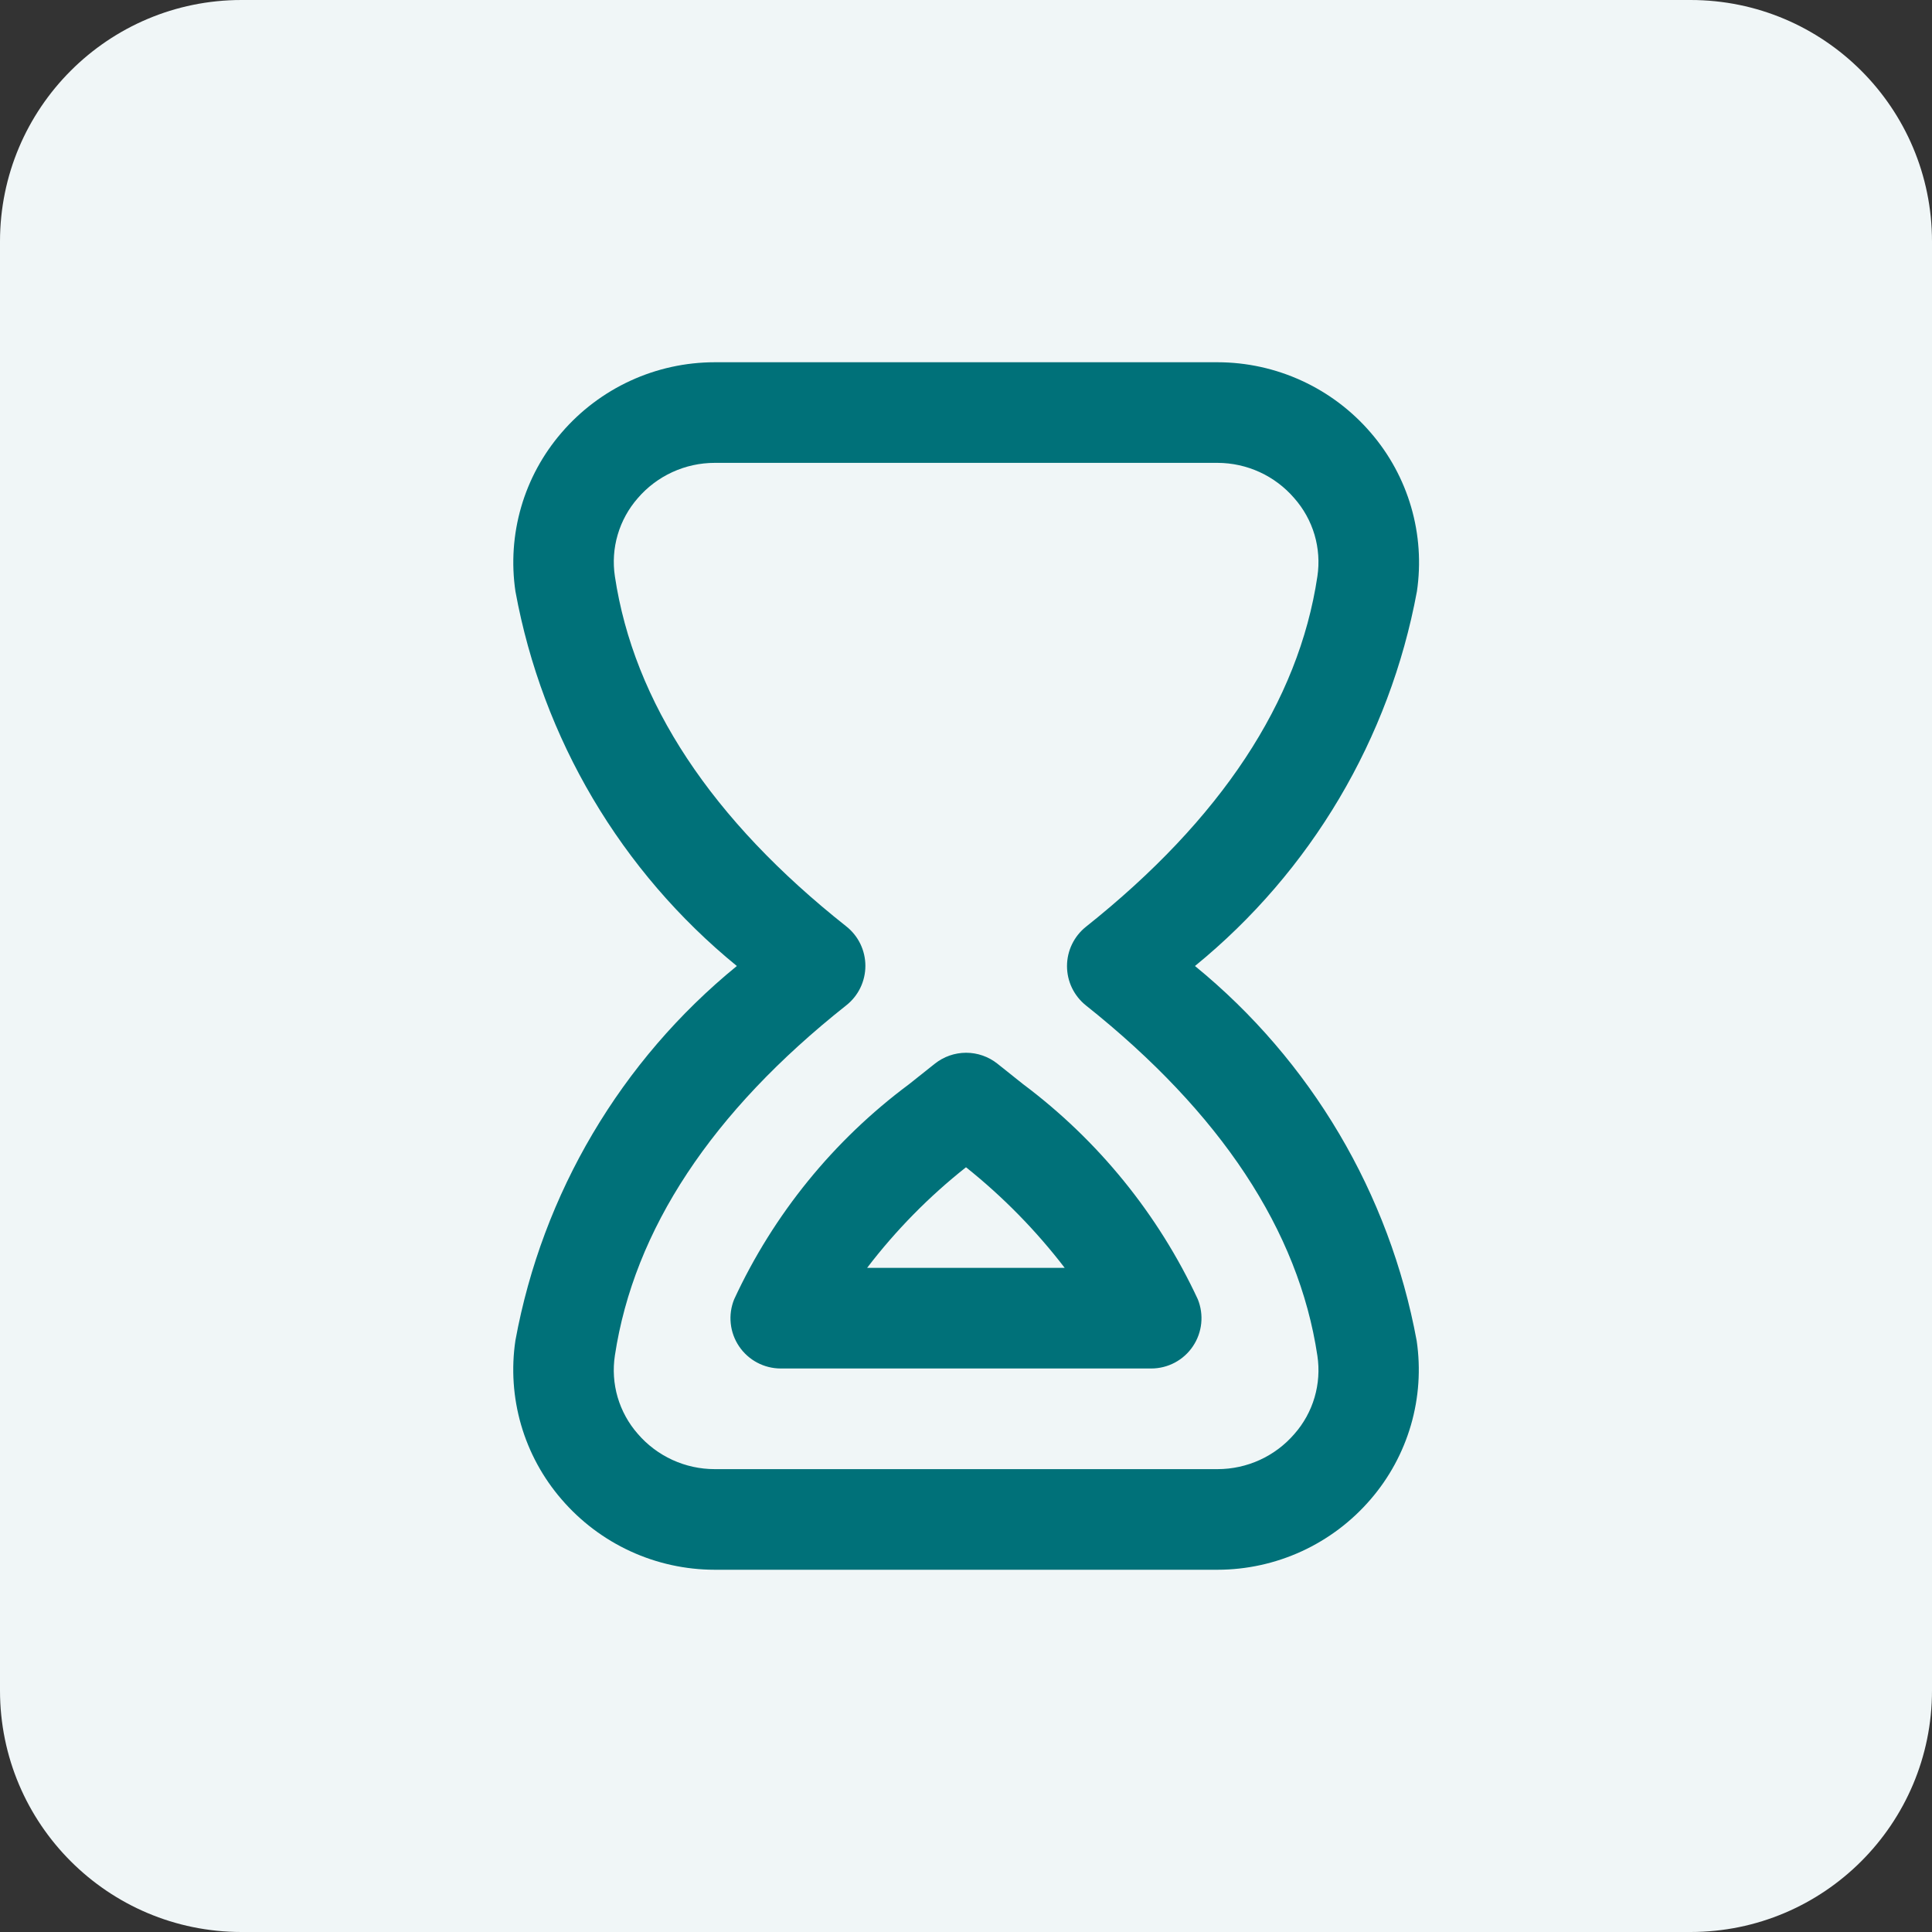
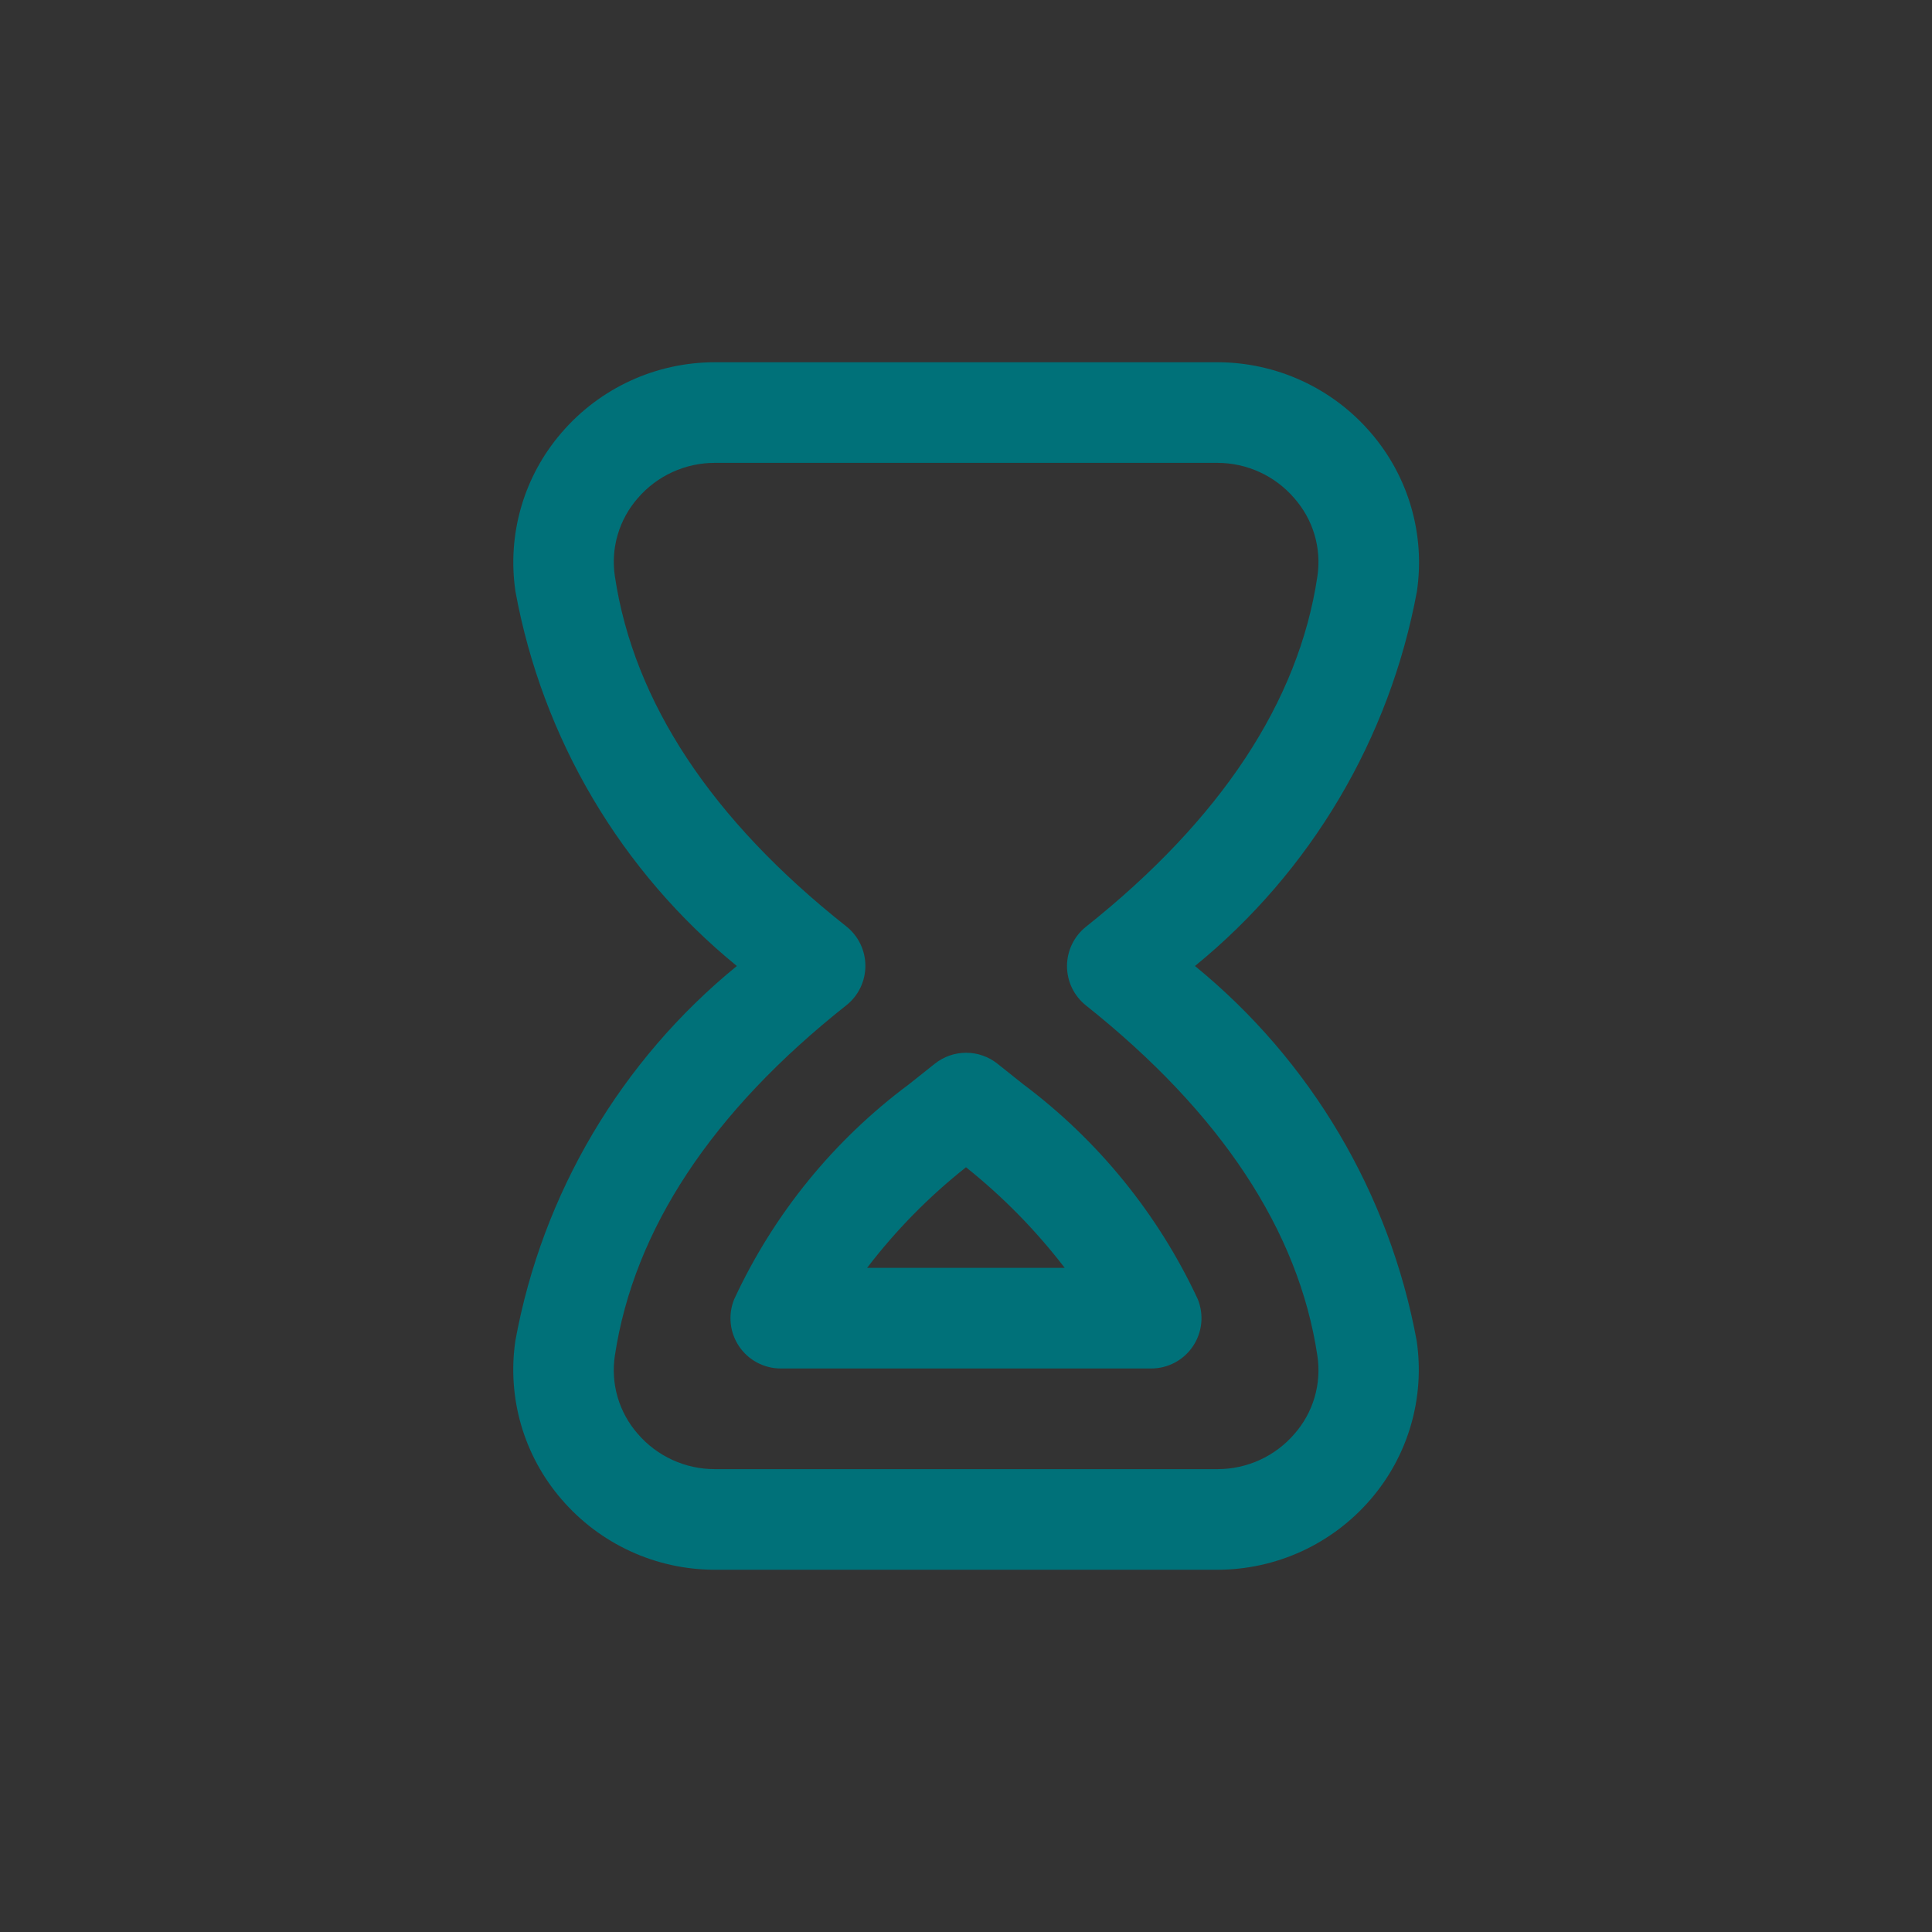
<svg xmlns="http://www.w3.org/2000/svg" width="64" height="64" viewBox="0 0 64 64" fill="none">
  <rect x="0" y="0" width="64" height="64" fill="#333333" stroke="none" />
-   <path d="M0 8C0 3.582 3.582 0 8 0H56C60.418 0 64 3.582 64 8V56C64 60.418 60.418 64 56 64H8C3.582 64 0 60.418 0 56V8Z" fill="#F0F6F7" />
  <g clip-path="url(#clip0_2550_491)">
    <path d="M40.334 52H23.675C22.712 51.999 21.759 51.791 20.884 51.388C20.008 50.985 19.23 50.398 18.602 49.667C17.983 48.951 17.526 48.111 17.262 47.202C16.999 46.294 16.934 45.339 17.074 44.403C17.968 39.529 20.569 35.133 24.409 32C20.569 28.866 17.969 24.468 17.075 19.593C16.936 18.658 17.001 17.704 17.264 16.797C17.527 15.889 17.984 15.049 18.602 14.333C19.23 13.602 20.008 13.015 20.884 12.612C21.759 12.209 22.712 12.001 23.675 12H40.334C41.297 12.001 42.25 12.21 43.125 12.613C44.001 13.015 44.779 13.602 45.407 14.333C46.025 15.048 46.482 15.888 46.746 16.796C47.01 17.703 47.075 18.657 46.937 19.592C46.034 24.468 43.429 28.866 39.585 32C43.427 35.137 46.029 39.536 46.929 44.413C47.067 45.349 47.002 46.303 46.738 47.21C46.474 48.118 46.017 48.958 45.399 49.673C44.771 50.402 43.994 50.987 43.12 51.389C42.246 51.79 41.295 51.999 40.334 52V52ZM40.334 15.333H23.675C23.192 15.333 22.714 15.437 22.274 15.639C21.835 15.84 21.444 16.134 21.129 16.5C20.821 16.851 20.593 17.265 20.462 17.713C20.33 18.16 20.299 18.632 20.369 19.093C20.995 23.26 23.575 27.16 28.035 30.688C28.232 30.844 28.392 31.043 28.501 31.269C28.61 31.495 28.667 31.744 28.667 31.995C28.667 32.246 28.61 32.495 28.501 32.721C28.392 32.947 28.232 33.146 28.035 33.302C23.575 36.833 21 40.737 20.369 44.902C20.298 45.364 20.329 45.836 20.46 46.285C20.592 46.734 20.82 47.149 21.129 47.5C21.444 47.866 21.835 48.16 22.274 48.361C22.714 48.563 23.192 48.667 23.675 48.667H40.334C40.817 48.667 41.295 48.563 41.734 48.362C42.174 48.16 42.565 47.866 42.88 47.5C43.188 47.15 43.416 46.737 43.547 46.289C43.678 45.842 43.71 45.371 43.64 44.91C43.019 40.765 40.44 36.862 35.974 33.307C35.778 33.151 35.62 32.952 35.511 32.727C35.402 32.501 35.346 32.254 35.346 32.003C35.346 31.753 35.402 31.506 35.511 31.28C35.62 31.054 35.778 30.856 35.974 30.7C40.442 27.145 43.02 23.242 43.64 19.095C43.71 18.633 43.677 18.16 43.545 17.712C43.412 17.264 43.182 16.85 42.872 16.5C42.557 16.135 42.168 15.841 41.73 15.64C41.292 15.439 40.816 15.334 40.334 15.333V15.333ZM38.135 45.333H25.864C25.591 45.333 25.322 45.266 25.082 45.138C24.841 45.01 24.635 44.825 24.483 44.599C24.33 44.373 24.235 44.113 24.207 43.842C24.178 43.57 24.217 43.296 24.319 43.043C25.624 40.225 27.612 37.778 30.104 35.923L30.967 35.237C31.262 35.002 31.628 34.874 32.005 34.874C32.381 34.874 32.747 35.002 33.042 35.237L33.89 35.913C36.378 37.775 38.367 40.223 39.679 43.04C39.781 43.293 39.82 43.567 39.792 43.839C39.764 44.11 39.669 44.371 39.517 44.597C39.365 44.824 39.159 45.009 38.918 45.138C38.677 45.266 38.408 45.333 38.135 45.333V45.333ZM28.724 42H35.27C34.319 40.761 33.221 39.641 32 38.667C30.774 39.637 29.673 40.757 28.724 42V42Z" fill="#007179" />
  </g>
  <defs>
    <clipPath id="clip0_2550_491">
      <rect width="40" height="40" fill="white" transform="translate(12 12)" />
    </clipPath>
  </defs>
</svg>